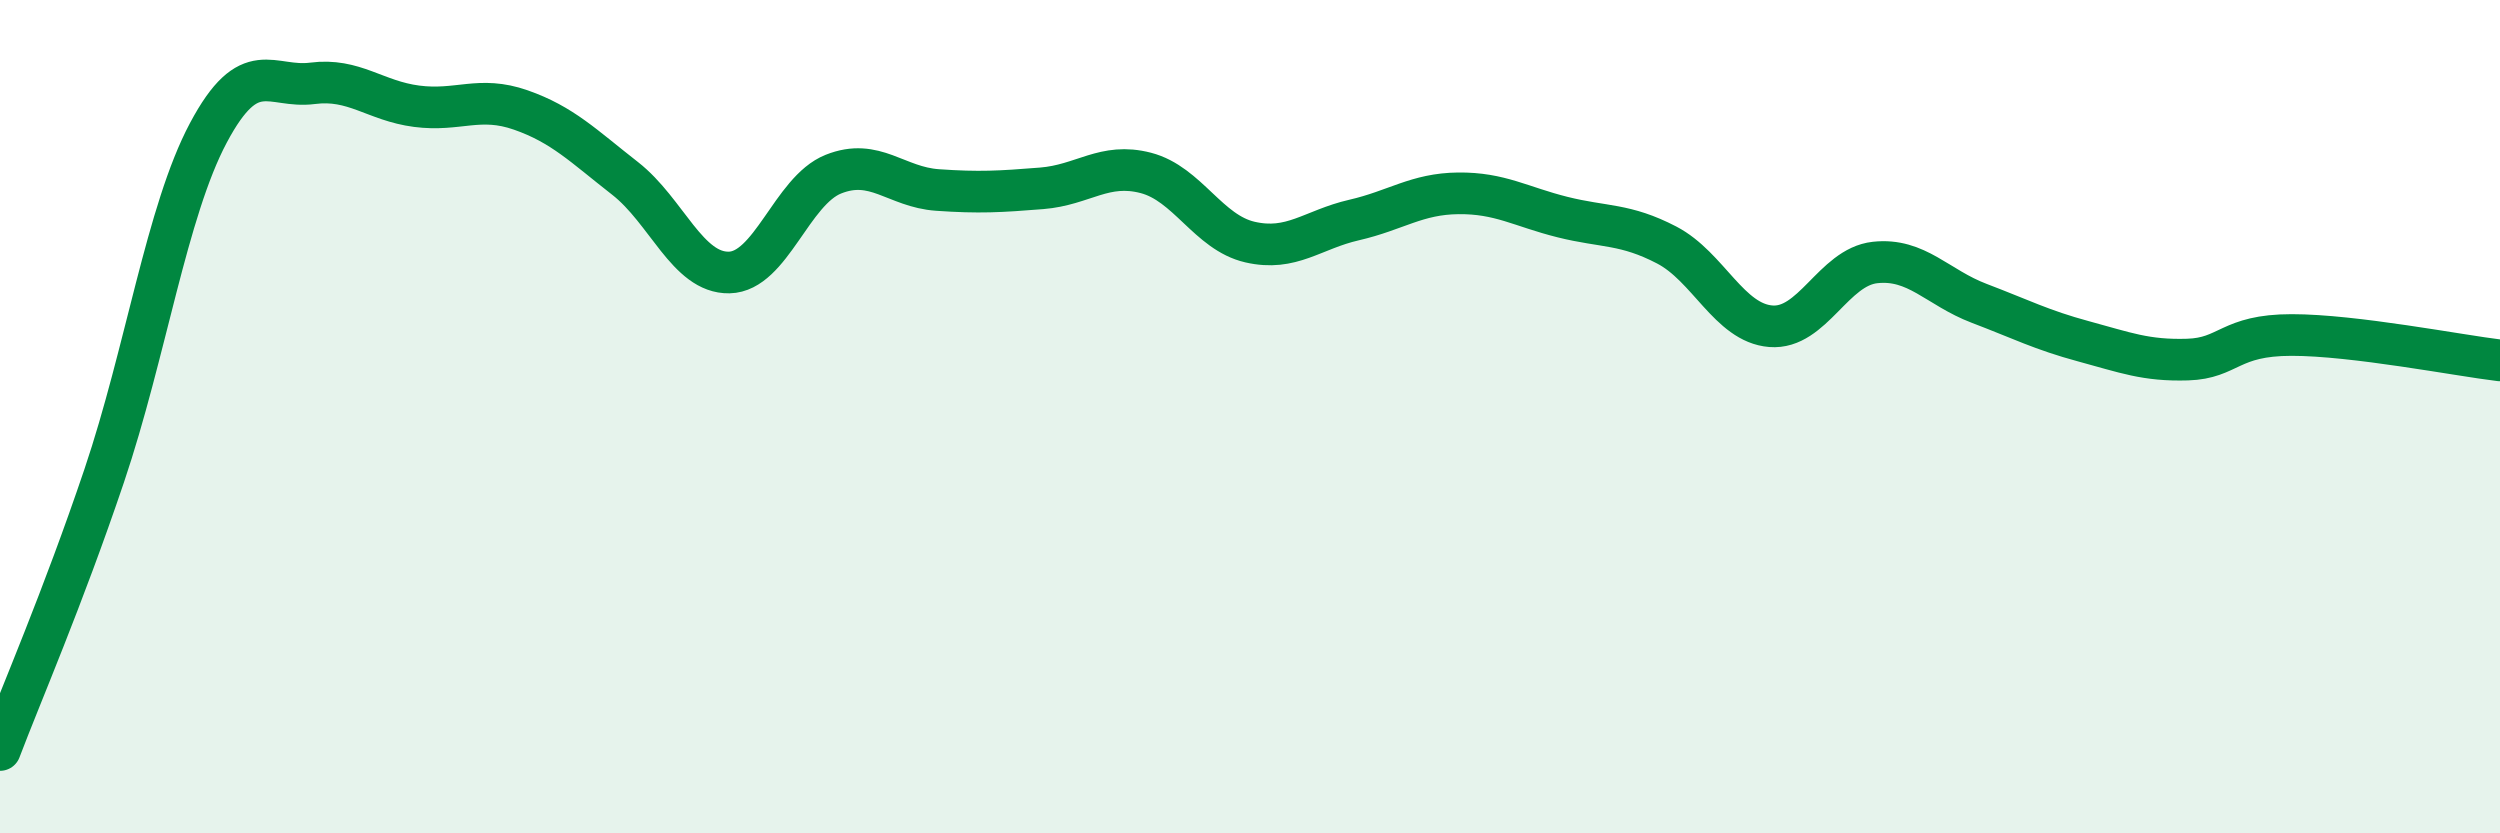
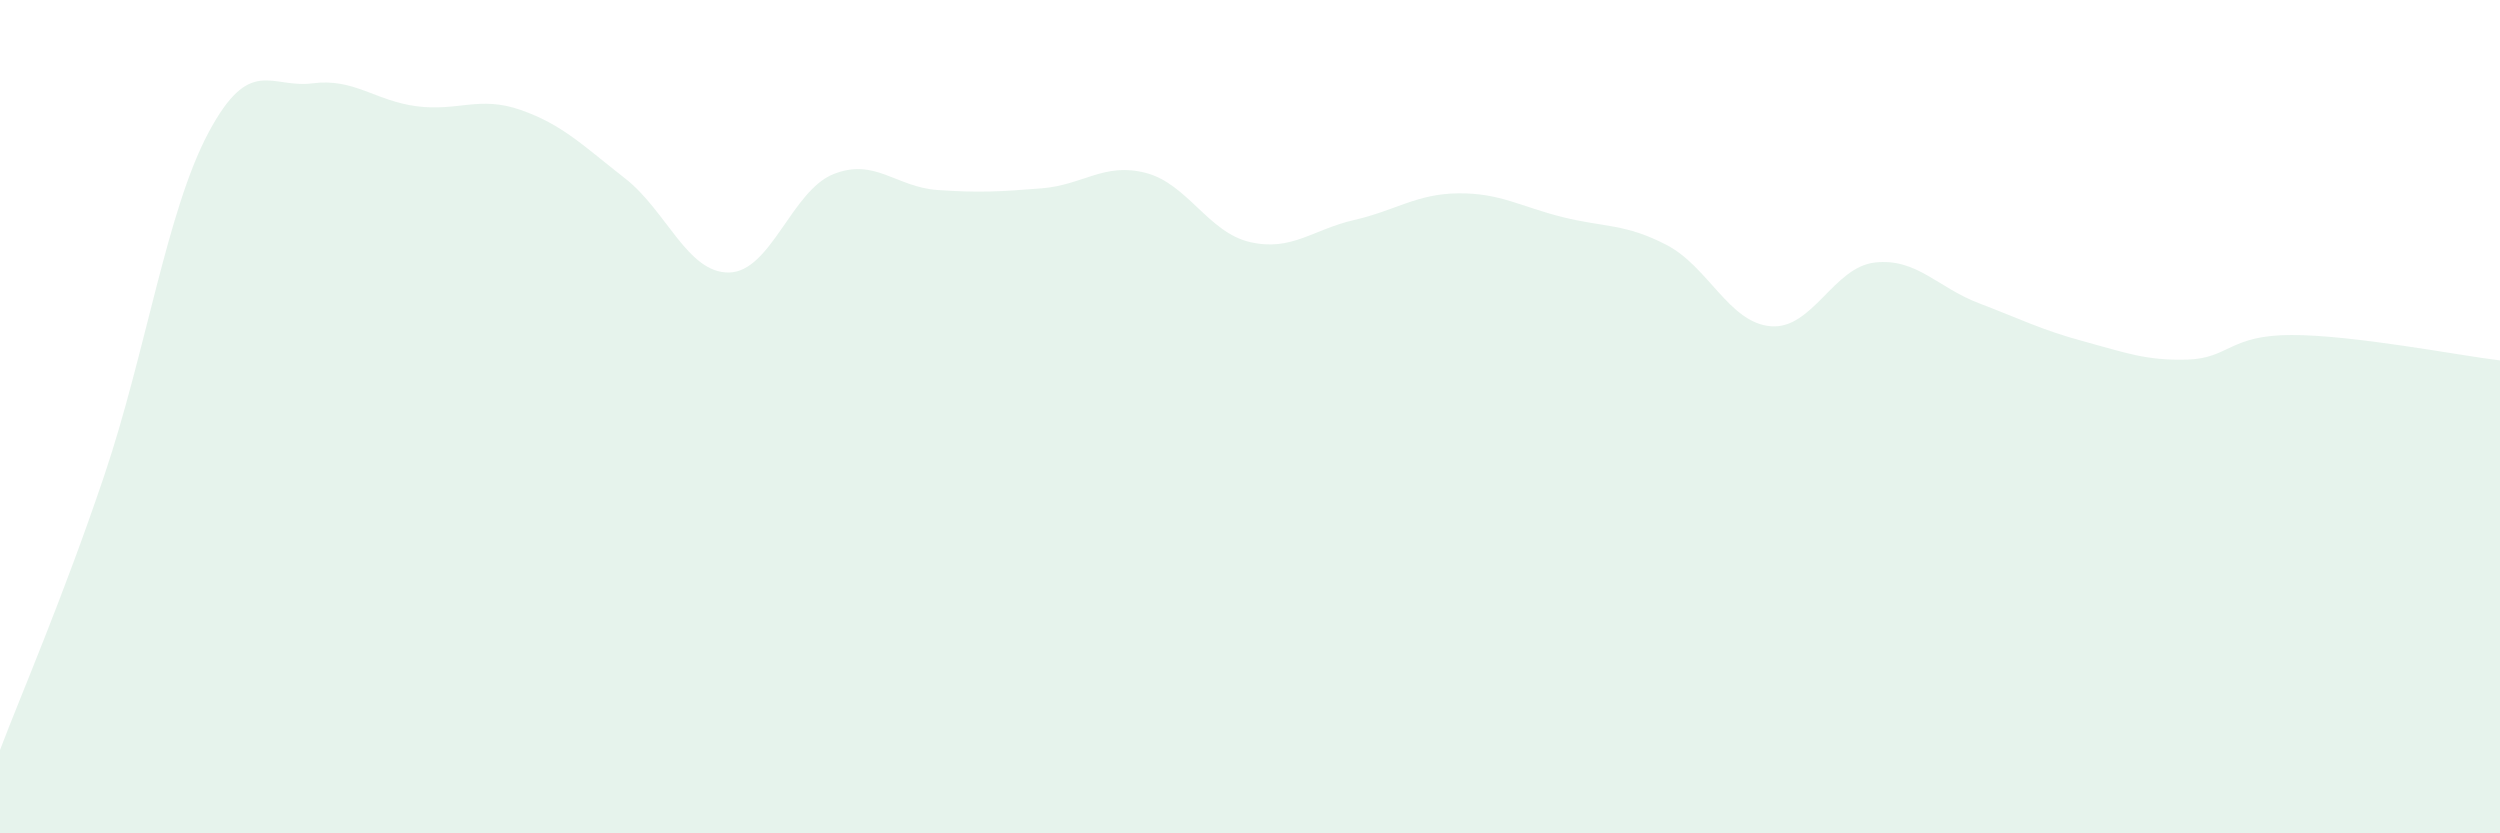
<svg xmlns="http://www.w3.org/2000/svg" width="60" height="20" viewBox="0 0 60 20">
  <path d="M 0,18 C 0.5,16.68 1.5,14.38 2.5,11.42 C 3.5,8.46 4,5.07 5,3.19 C 6,1.31 6.5,2.13 7.5,2 C 8.5,1.87 9,2.42 10,2.55 C 11,2.68 11.5,2.29 12.5,2.64 C 13.5,2.99 14,3.5 15,4.28 C 16,5.06 16.5,6.56 17.5,6.54 C 18.5,6.52 19,4.58 20,4.18 C 21,3.78 21.5,4.49 22.5,4.56 C 23.5,4.63 24,4.6 25,4.52 C 26,4.44 26.5,3.89 27.5,4.15 C 28.5,4.41 29,5.58 30,5.81 C 31,6.04 31.5,5.51 32.5,5.28 C 33.5,5.05 34,4.65 35,4.64 C 36,4.63 36.5,4.96 37.5,5.21 C 38.5,5.46 39,5.36 40,5.88 C 41,6.4 41.5,7.75 42.5,7.83 C 43.5,7.91 44,6.41 45,6.3 C 46,6.19 46.5,6.9 47.5,7.28 C 48.5,7.66 49,7.92 50,8.19 C 51,8.46 51.5,8.66 52.5,8.63 C 53.5,8.6 53.5,8.04 55,8.04 C 56.5,8.04 59,8.53 60,8.65L60 20L0 20Z" fill="#008740" opacity="0.1" stroke-linecap="round" stroke-linejoin="round" />
-   <path d="M 0,18 C 0.5,16.68 1.5,14.38 2.5,11.42 C 3.5,8.46 4,5.07 5,3.19 C 6,1.31 6.5,2.13 7.5,2 C 8.5,1.87 9,2.42 10,2.55 C 11,2.68 11.5,2.29 12.5,2.64 C 13.5,2.99 14,3.5 15,4.28 C 16,5.06 16.5,6.56 17.5,6.54 C 18.5,6.52 19,4.58 20,4.18 C 21,3.78 21.5,4.49 22.5,4.56 C 23.5,4.63 24,4.6 25,4.52 C 26,4.44 26.5,3.89 27.5,4.15 C 28.5,4.41 29,5.58 30,5.81 C 31,6.04 31.5,5.51 32.5,5.28 C 33.5,5.05 34,4.65 35,4.64 C 36,4.63 36.5,4.96 37.5,5.21 C 38.5,5.46 39,5.36 40,5.88 C 41,6.4 41.5,7.75 42.5,7.83 C 43.5,7.91 44,6.41 45,6.3 C 46,6.19 46.5,6.9 47.5,7.28 C 48.5,7.66 49,7.92 50,8.19 C 51,8.46 51.5,8.66 52.5,8.63 C 53.5,8.6 53.5,8.04 55,8.04 C 56.5,8.04 59,8.53 60,8.65" stroke="#008740" stroke-width="1" fill="none" stroke-linecap="round" stroke-linejoin="round" />
</svg>